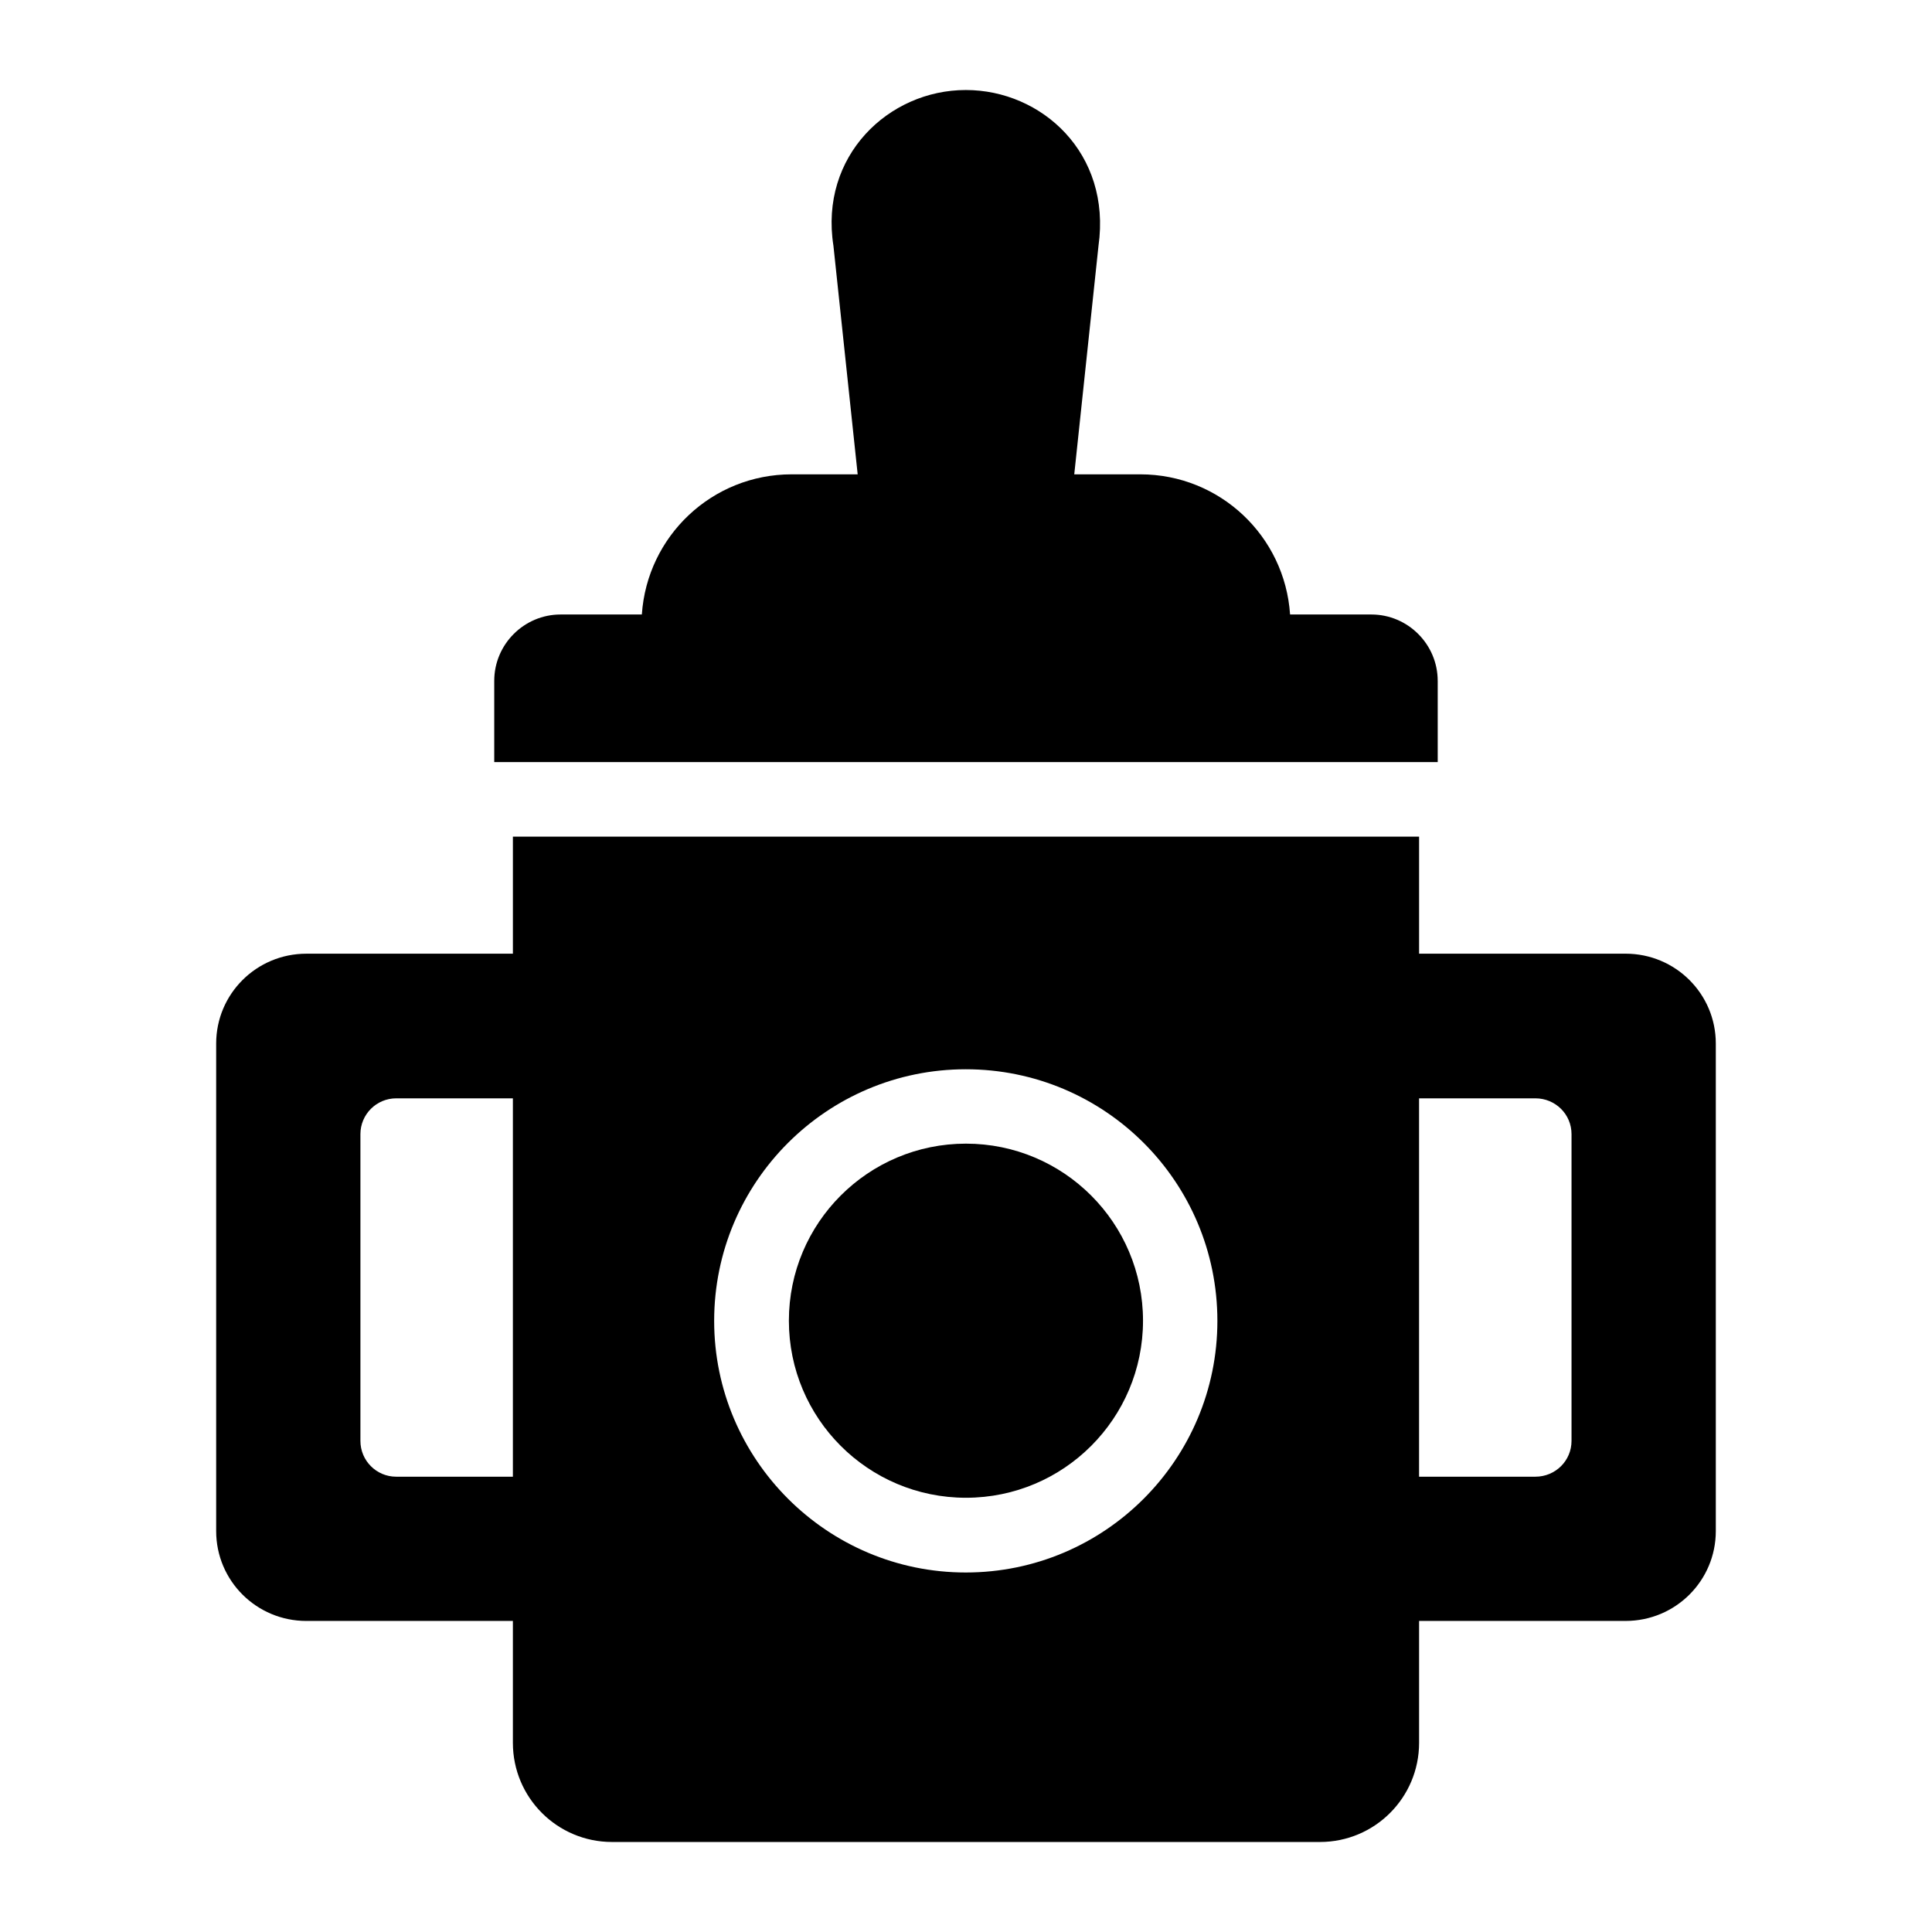
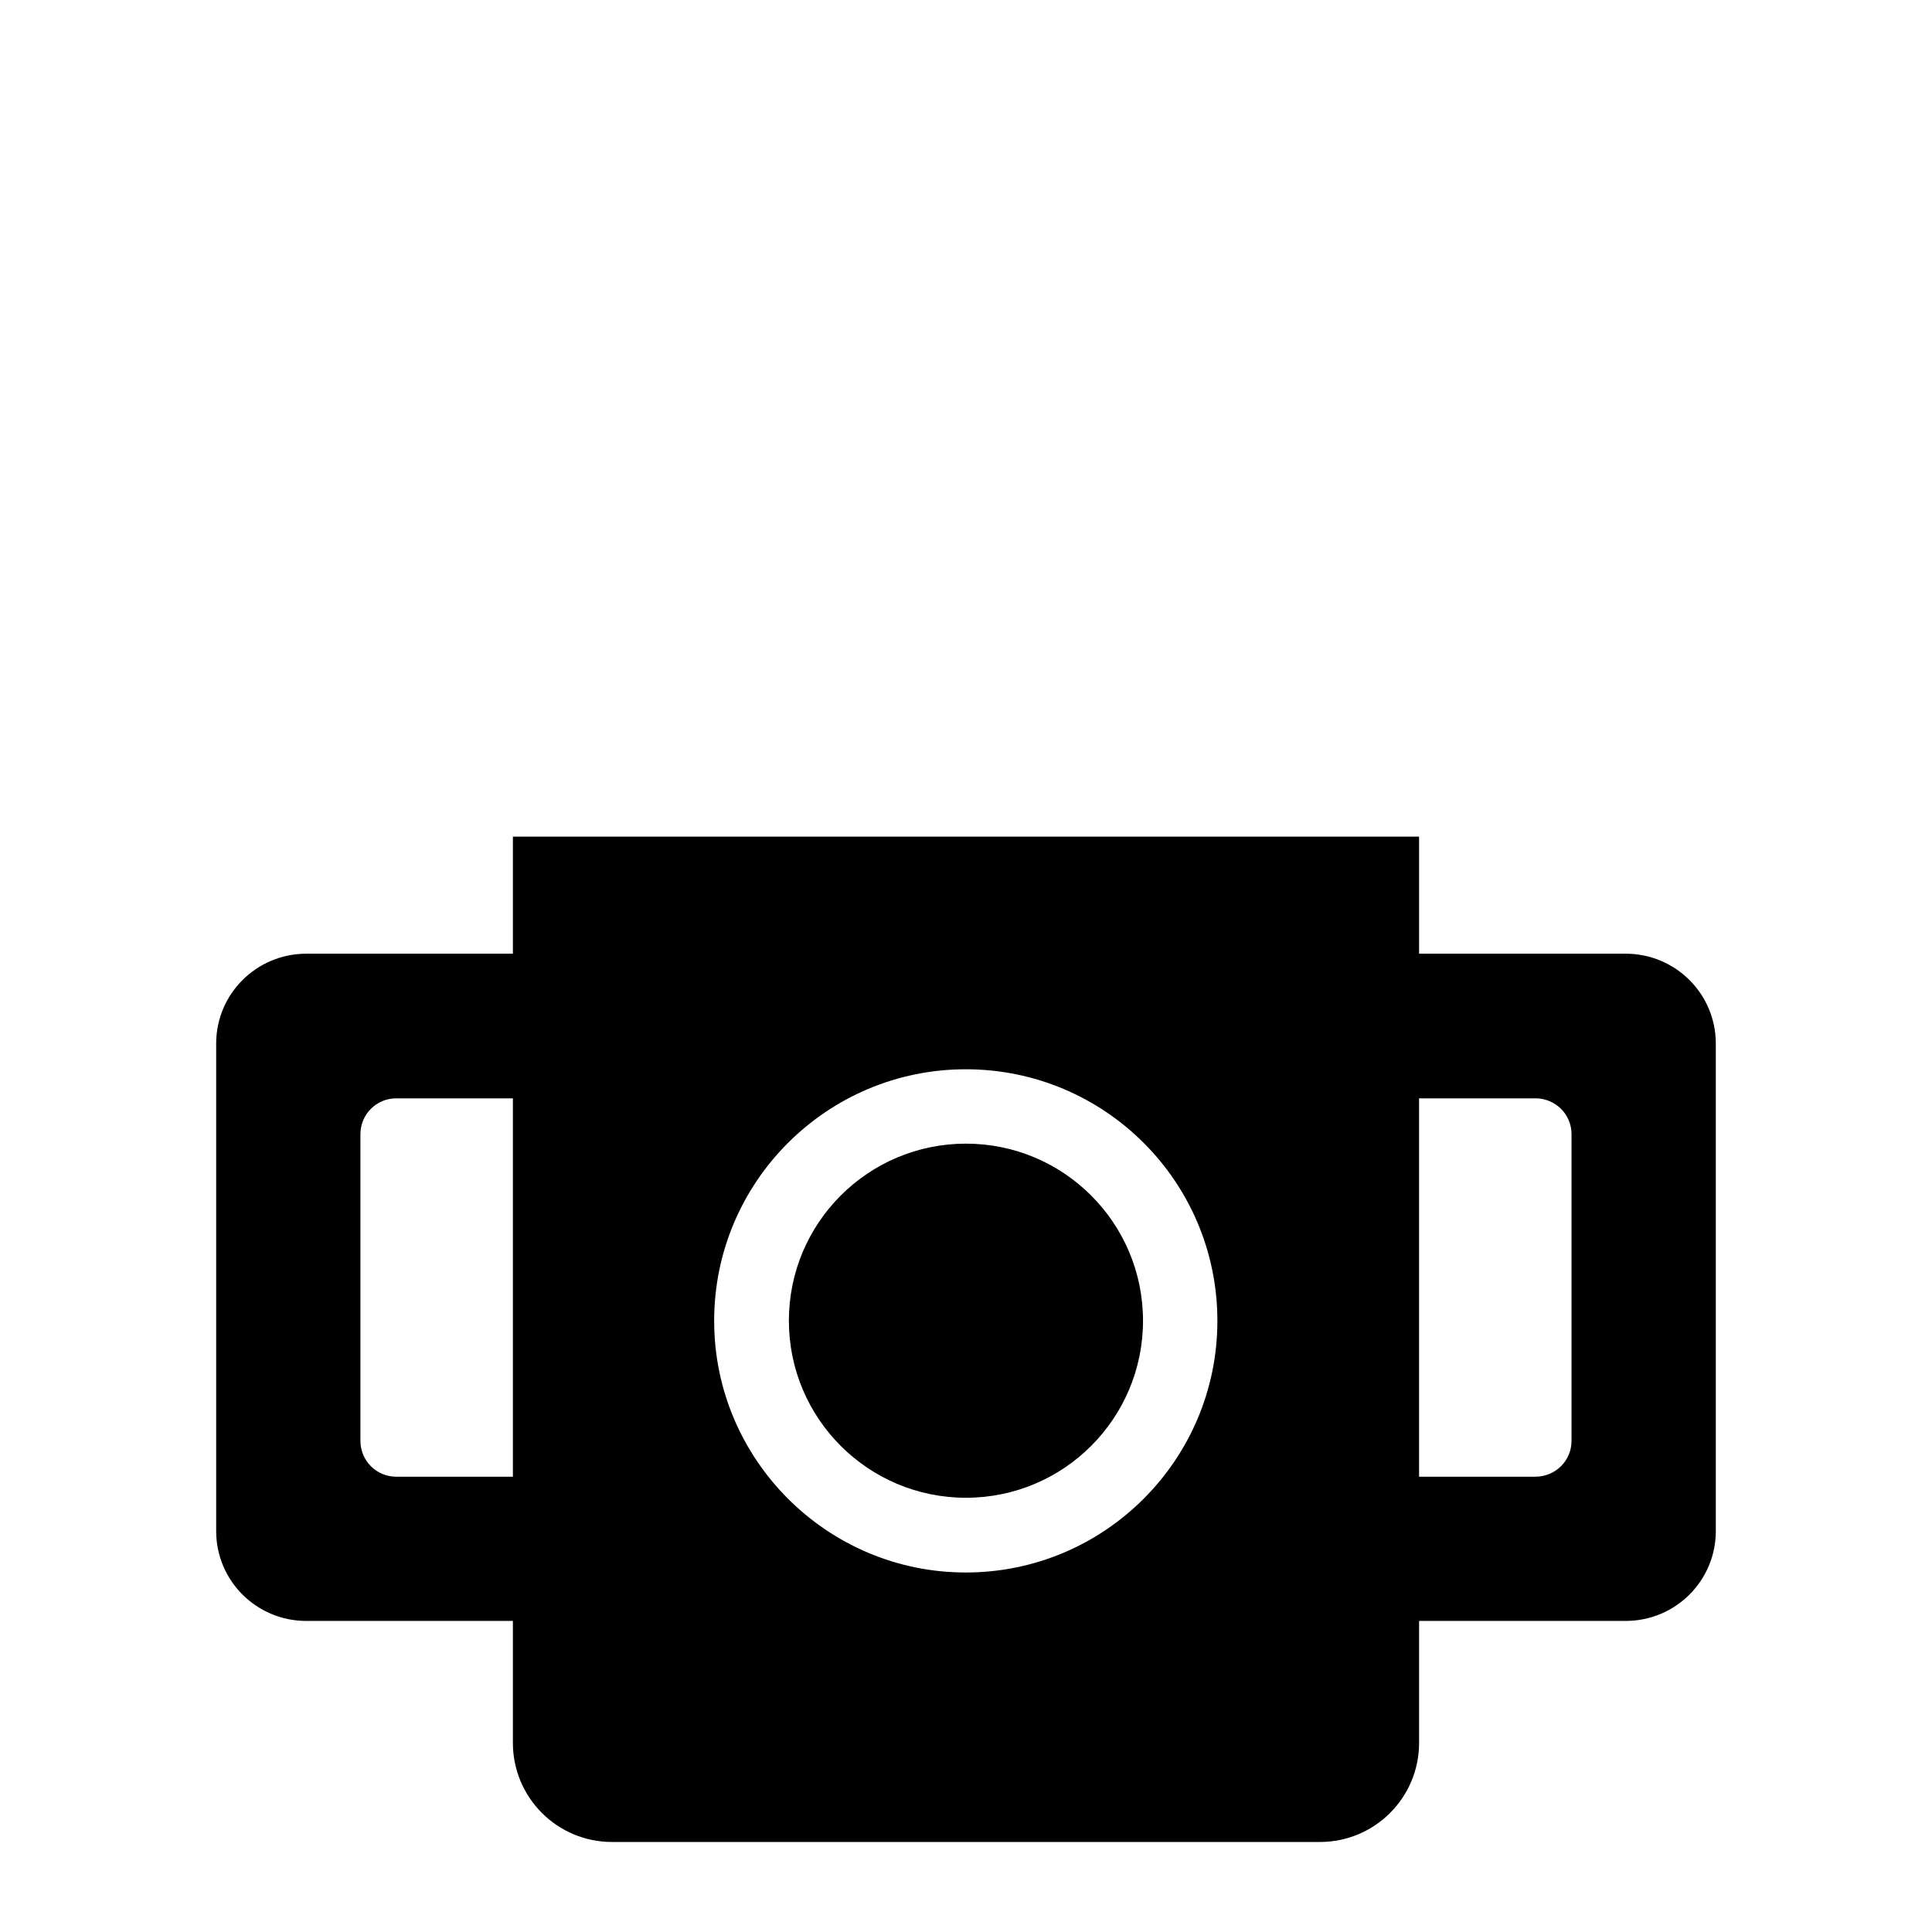
<svg xmlns="http://www.w3.org/2000/svg" fill="#000000" width="800px" height="800px" version="1.1" viewBox="144 144 512 512">
  <g>
    <path d="m574.8 396.74h-54.727v-31.02h-240.15v31.02h-54.73c-13.238 0-23.906 10.668-23.906 23.809v129.21c0 13.137 10.668 23.809 23.906 23.809h54.727v32.305c0.004 14.52 11.758 26.273 26.277 26.273h187.6c14.523 0 26.277-11.754 26.277-26.277v-32.305h54.727c13.238 0 23.906-10.668 23.906-23.809v-129.21c0-13.141-10.668-23.809-23.906-23.809zm-294.88 138.6h-30.922c-5.234 0-9.484-4.246-9.484-9.484v-81.301c0-5.234 4.246-9.484 9.484-9.484h30.922zm120.02 25.387c-36.75 0-66.68-29.934-66.68-66.68 0-36.848 29.934-66.68 66.68-66.68 36.848 0 66.68 29.832 66.68 66.68 0 36.75-29.832 66.68-66.68 66.68zm160.53-34.871c0 5.234-4.246 9.484-9.582 9.484h-30.82v-100.27h30.82c5.336 0 9.582 4.246 9.582 9.484z" />
    <path d="m446.91 494c0 25.914-21.008 46.922-46.922 46.922-25.918 0-46.926-21.008-46.926-46.922s21.008-46.922 46.926-46.922c25.914 0 46.922 21.008 46.922 46.922" />
-     <path d="m525.01 324.43v21.535h-250.03v-21.535c0-9.68 7.902-17.582 17.582-17.582h21.535c1.383-20.746 18.57-37.145 39.711-37.145h17.484l-6.422-60.555c-3.75-23.809 14.625-41.293 35.074-41.293 20.152 0 38.625 16.793 35.168 41.293l-6.422 60.555h17.484c21.141 0 38.328 16.398 39.711 37.145h21.539c9.68 0 17.582 7.902 17.582 17.582z" />
  </g>
</svg>